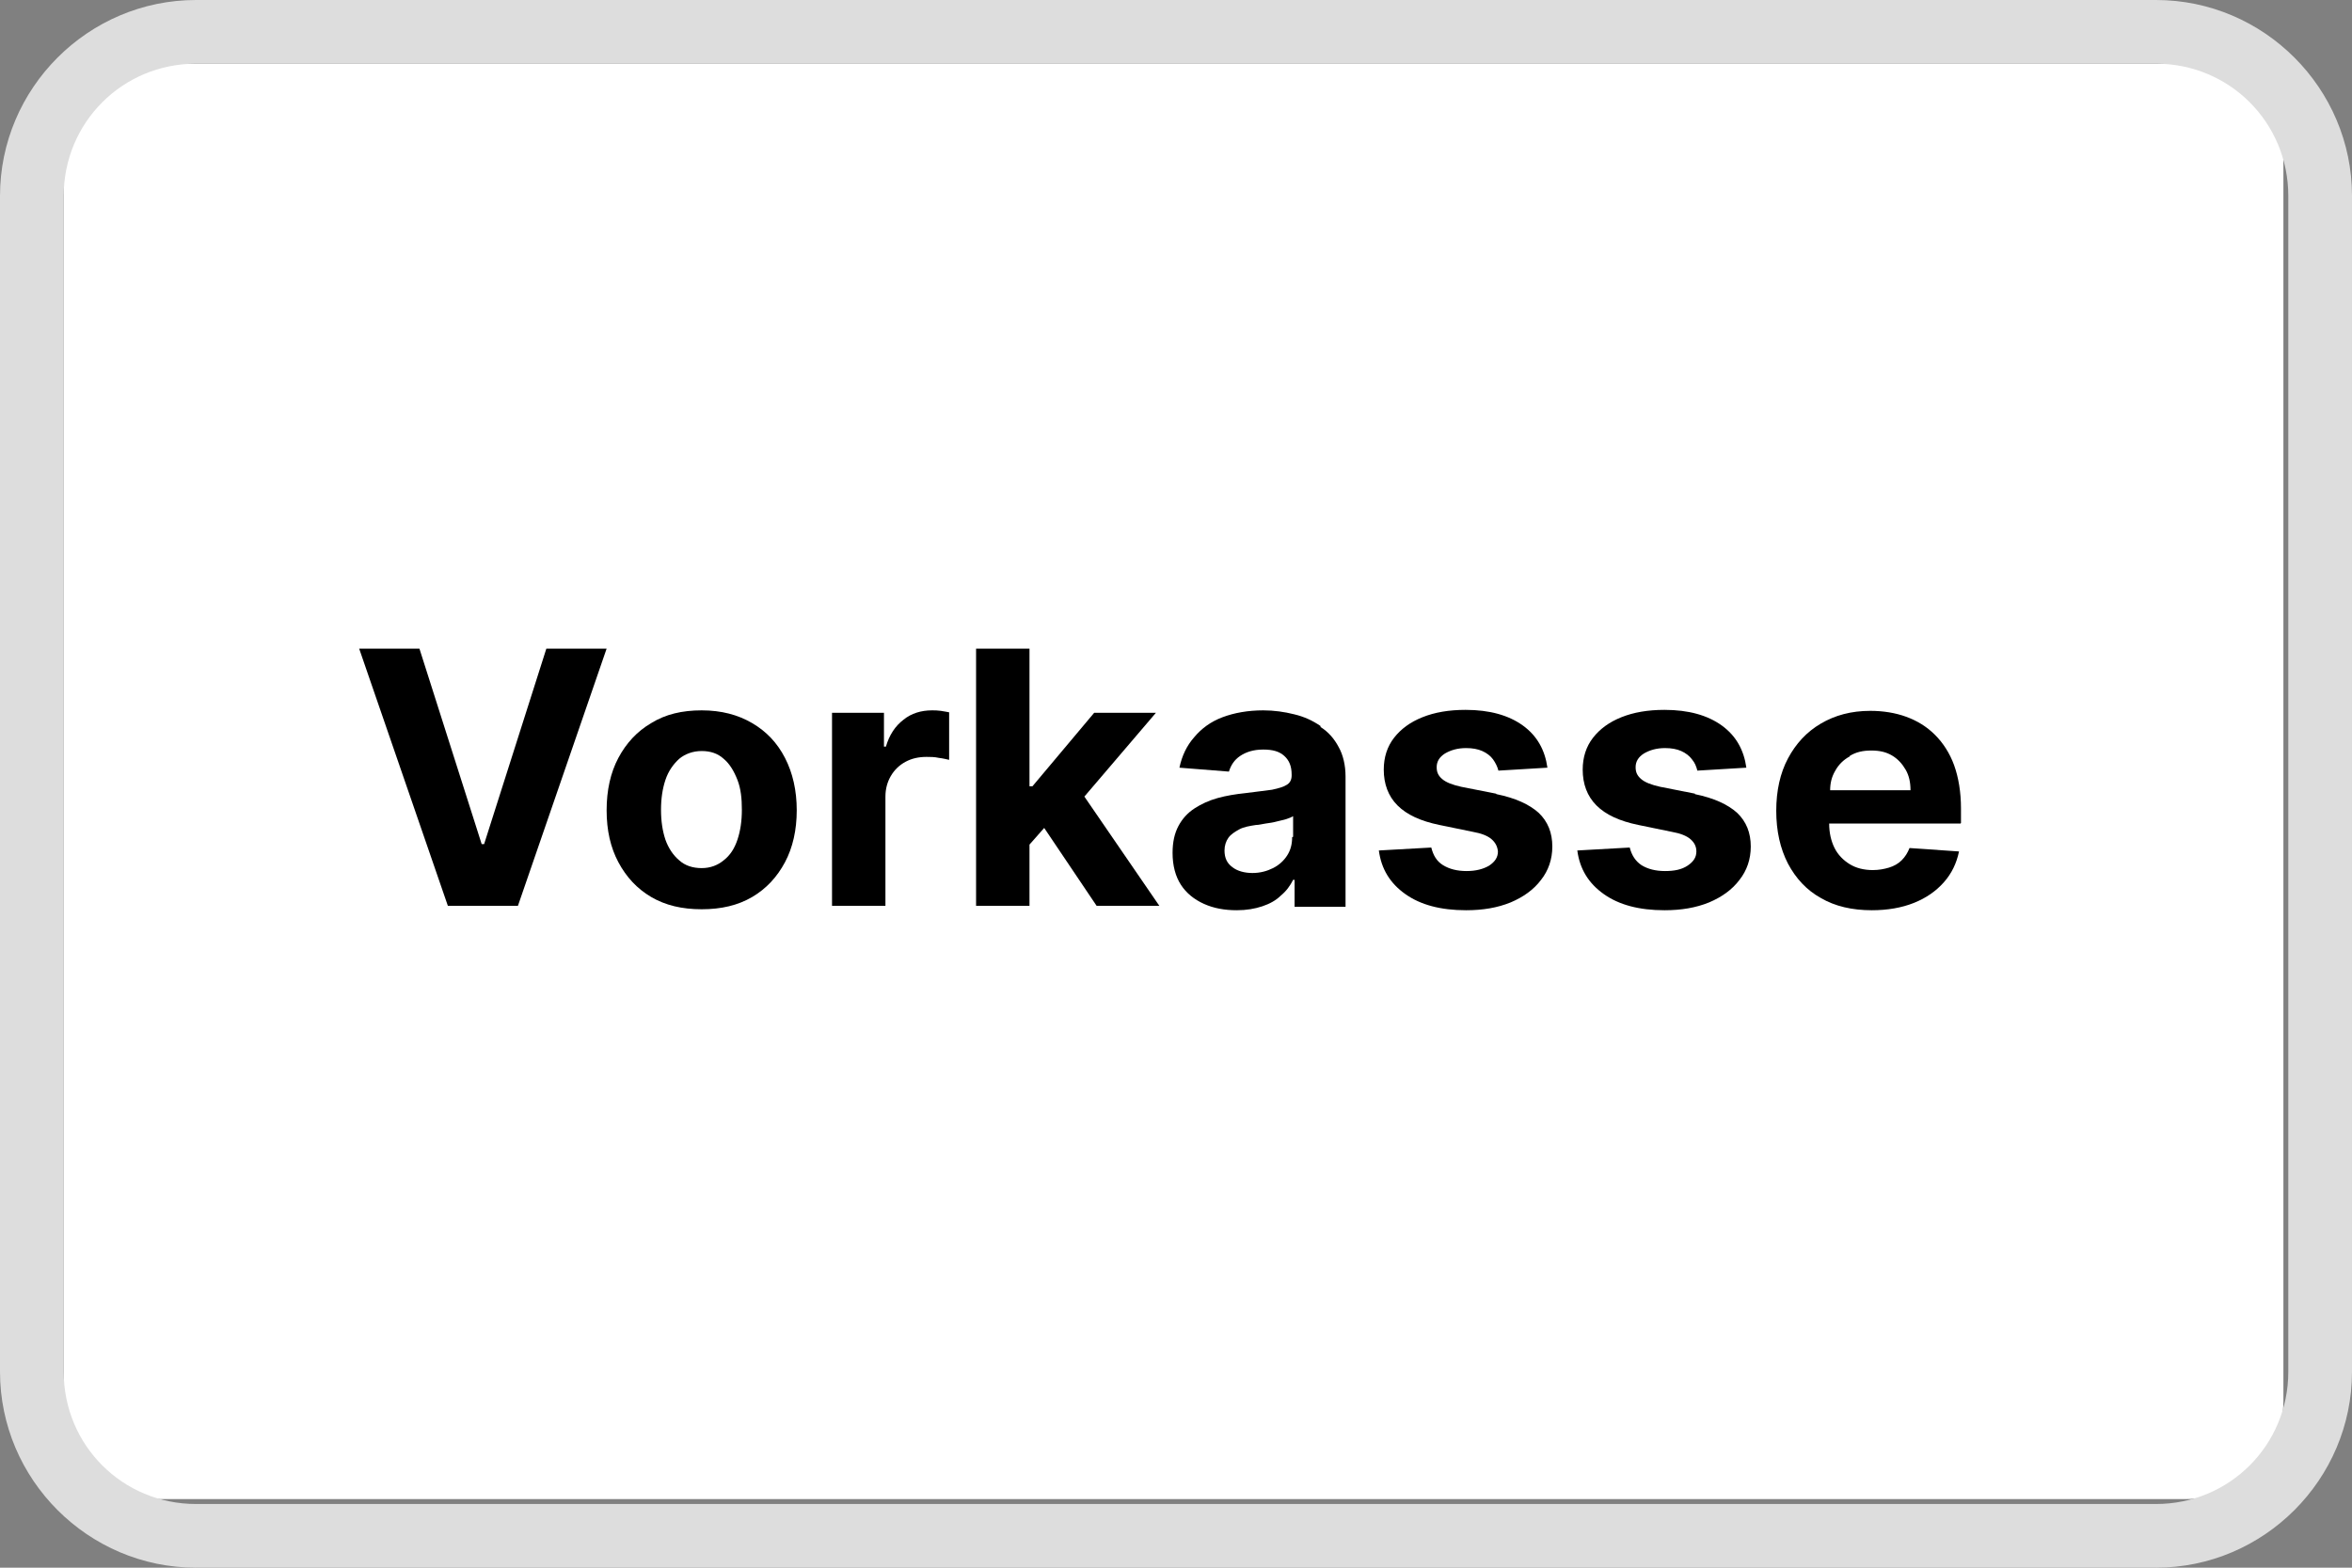
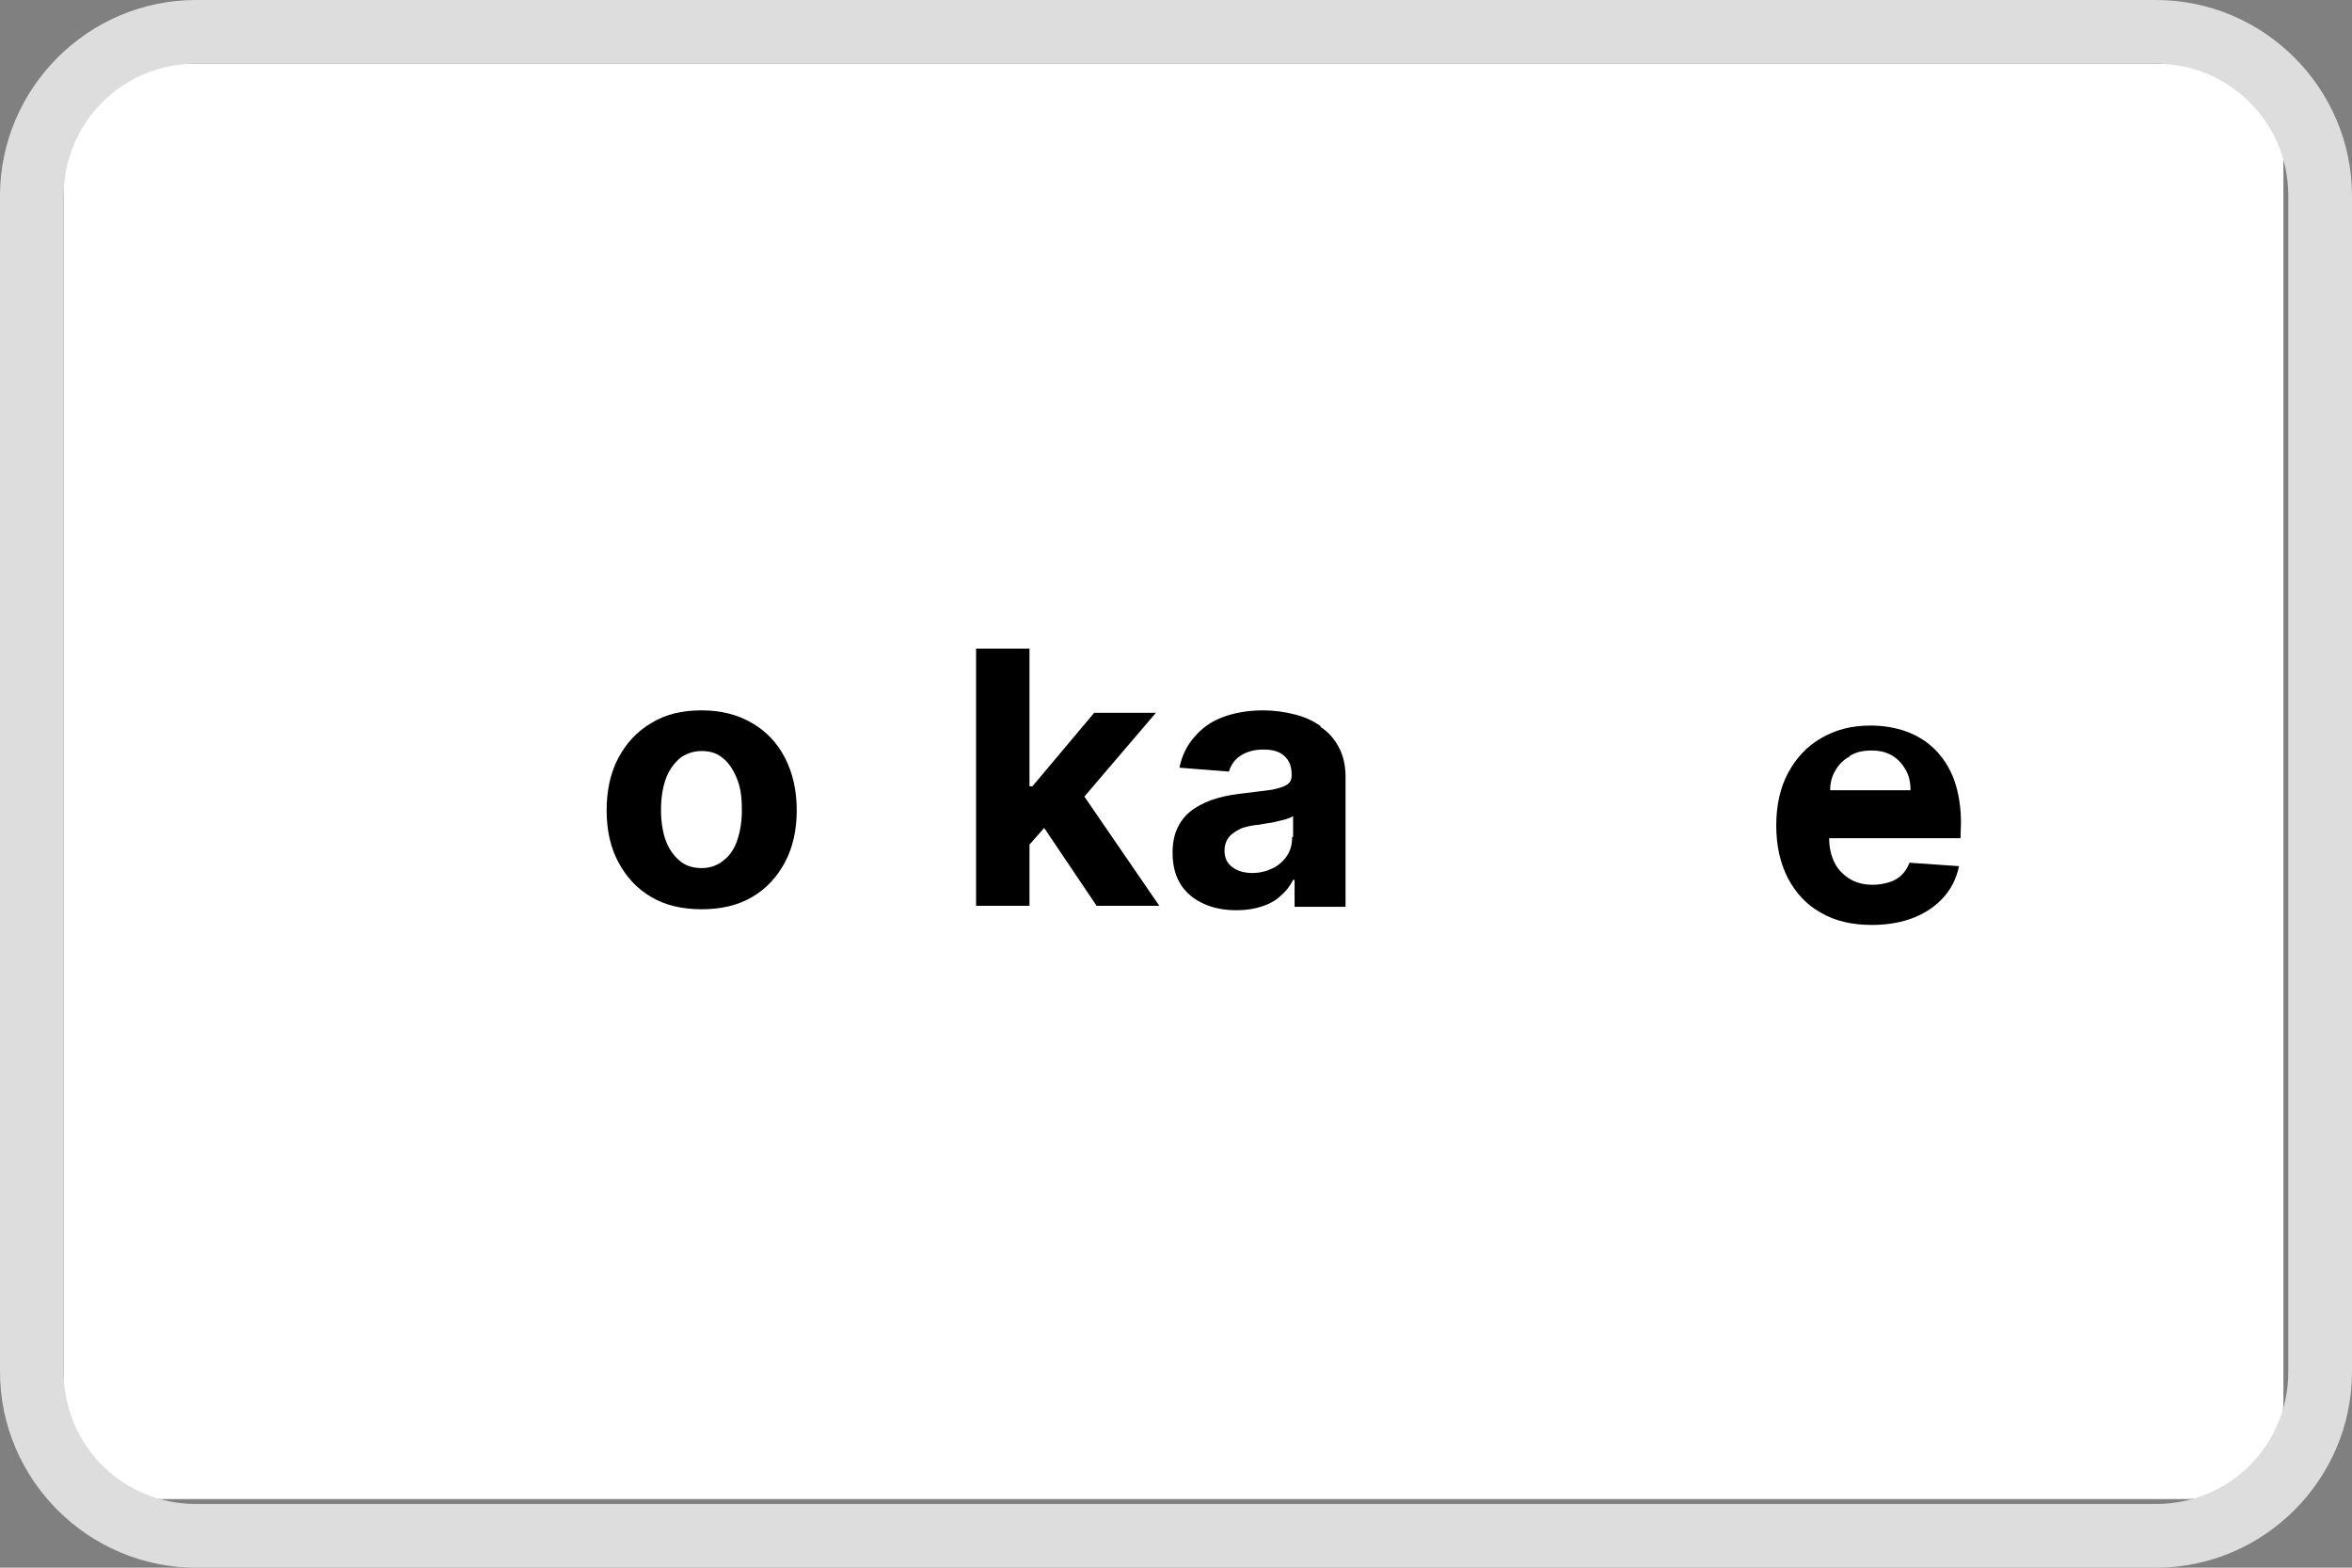
<svg xmlns="http://www.w3.org/2000/svg" id="Ebene_1" viewBox="0 0 48 32">
  <rect x="0" y="0" width="48" height="32" fill="#808080" stroke="none" />
  <defs>
    <style>.cls-1{fill:#fff;}.cls-2{fill:#ddd;}</style>
  </defs>
  <g>
    <path class="cls-1" d="m3.3,1.3h41.3c1.1,0,2,.9,2,2v25.3c0,1.1-.9,2-2,2H3.3c-1.1,0-2-.9-2-2V3.3c0-1.1.9-2,2-2Z" />
    <path class="cls-2" d="m44,1.3c1.5,0,2.7,1.2,2.7,2.7v24c0,1.5-1.2,2.7-2.7,2.7H4c-1.5,0-2.7-1.2-2.7-2.7V4c0-1.5,1.2-2.7,2.7-2.7h40Zm0-1.3H4C1.8,0,0,1.8,0,4v24c0,2.2,1.8,4,4,4h40c2.2,0,4-1.8,4-4V4c0-2.2-1.8-4-4-4Z" />
  </g>
  <g>
-     <polygon points="9.88 17.23 9.83 17.23 8.56 13.24 7.33 13.24 9.14 18.49 10.57 18.49 12.38 13.24 11.15 13.24 9.88 17.23" />
    <path d="m15.35,14.76c-.29-.17-.63-.26-1.03-.26s-.74.08-1.03.26c-.29.17-.51.41-.67.71s-.24.66-.24,1.07.08.76.24,1.06.38.54.67.71.63.25,1.03.25.74-.08,1.03-.25.51-.41.67-.71.24-.66.24-1.06-.08-.76-.24-1.07-.38-.54-.67-.71Zm-.3,2.38c-.06.18-.15.32-.28.42-.12.1-.27.16-.45.16s-.34-.05-.46-.16c-.12-.1-.22-.25-.28-.42-.06-.18-.09-.38-.09-.61s.03-.43.09-.61.16-.32.28-.43c.12-.1.28-.16.46-.16s.33.05.45.16c.12.1.21.25.28.43s.09.38.09.61-.03.43-.09.61Z" />
-     <path d="m19.02,14.5c-.22,0-.42.06-.58.19-.17.13-.29.31-.36.55h-.04v-.69h-1.06v3.94h1.09v-2.23c0-.16.04-.3.11-.42.07-.12.17-.22.3-.29.13-.07.27-.1.43-.1.08,0,.16,0,.25.02.09.01.16.03.21.04v-.97s-.1-.02-.17-.03-.12-.01-.18-.01Z" />
    <polygon points="23.59 14.55 22.33 14.55 21.07 16.05 21.01 16.05 21.01 13.24 19.92 13.24 19.92 18.49 21.01 18.49 21.01 17.24 21.31 16.9 22.38 18.49 23.66 18.49 22.13 16.26 23.59 14.55" />
    <path d="m26.95,14.82c-.16-.11-.33-.19-.54-.24-.2-.05-.41-.08-.63-.08-.31,0-.59.05-.83.14-.24.09-.43.23-.58.41-.15.17-.25.38-.3.62l1.01.08c.04-.13.11-.24.23-.32s.27-.13.47-.13.33.04.43.13.15.21.15.38v.02c0,.08-.03.15-.1.19-.06.04-.16.07-.3.1-.14.02-.32.04-.55.07-.19.02-.38.05-.56.1-.18.05-.33.12-.47.21-.14.09-.25.21-.33.36-.08.15-.12.33-.12.55,0,.26.06.48.17.65.11.17.27.3.47.39s.42.13.67.13c.2,0,.37-.03.52-.08s.28-.12.38-.22c.11-.09.19-.2.25-.32h.03v.55h1.04v-2.66c0-.23-.05-.44-.14-.6-.09-.17-.21-.31-.37-.41Zm-.58,2.27c0,.14-.03.26-.1.37s-.17.2-.29.26-.26.1-.42.1-.31-.04-.41-.12c-.11-.08-.16-.19-.16-.34,0-.1.03-.19.08-.26.05-.07.13-.12.22-.17s.21-.07.34-.09c.06,0,.13-.02.2-.03.07-.01.15-.02.22-.04s.14-.03.2-.05c.06-.02.11-.04.14-.06v.42Z" />
-     <path d="m30.53,16.2l-.71-.14c-.18-.04-.31-.09-.39-.16-.08-.07-.11-.14-.11-.24,0-.12.06-.21.17-.28.12-.07.26-.11.43-.11.13,0,.24.02.33.06s.17.1.22.17.09.15.11.23l1-.06c-.05-.36-.21-.65-.5-.86s-.68-.32-1.17-.32c-.34,0-.63.05-.88.15-.25.1-.44.24-.58.42-.14.18-.21.4-.21.65,0,.29.09.54.28.73.19.19.47.32.86.4l.68.14c.17.03.3.08.38.15s.12.15.13.25c0,.12-.06.21-.18.29-.12.07-.27.11-.46.11s-.35-.04-.48-.12-.2-.2-.24-.36l-1.07.06c.05.38.23.67.54.89s.72.33,1.24.33c.34,0,.64-.05.91-.16.26-.11.47-.26.62-.46.15-.19.23-.42.23-.68,0-.28-.09-.51-.28-.69-.19-.17-.47-.3-.86-.38Z" />
-     <path d="m34.59,16.2l-.71-.14c-.18-.04-.31-.09-.39-.16-.08-.07-.11-.14-.11-.24,0-.12.06-.21.17-.28.12-.07.26-.11.43-.11.13,0,.24.02.33.06.09.04.17.1.22.17.06.07.09.15.11.23l1-.06c-.05-.36-.21-.65-.5-.86s-.68-.32-1.17-.32c-.34,0-.63.05-.88.15-.25.1-.44.24-.58.42-.14.18-.21.4-.21.65,0,.29.09.54.28.73.19.19.47.32.86.4l.68.14c.17.03.3.08.38.15s.12.15.12.25c0,.12-.06.21-.18.29s-.27.11-.46.11-.35-.04-.48-.12c-.12-.08-.2-.2-.24-.36l-1.07.06c.05.38.23.67.54.89.31.22.72.33,1.24.33.34,0,.64-.05.91-.16.26-.11.47-.26.62-.46.15-.19.23-.42.23-.68,0-.28-.09-.51-.28-.69-.19-.17-.47-.3-.86-.38Z" />
-     <path d="m40.02,16.8v-.3c0-.33-.05-.63-.14-.88-.09-.25-.23-.46-.39-.62-.17-.17-.37-.29-.59-.37s-.47-.12-.73-.12c-.39,0-.72.09-1.01.26s-.51.41-.67.71-.24.66-.24,1.07.08.77.24,1.08c.16.3.38.54.67.7.29.17.64.25,1.04.25.32,0,.61-.05.86-.15.25-.1.45-.24.61-.42.16-.18.26-.39.31-.63l-1.01-.07c-.04.1-.09.18-.16.25-.07.07-.16.12-.26.15-.1.03-.21.05-.33.05-.18,0-.34-.04-.47-.12-.13-.08-.24-.19-.31-.33-.07-.14-.11-.31-.11-.5h0s2.68,0,2.68,0Zm-2.27-1.37c.13-.08.27-.11.44-.11s.3.03.42.1.21.17.28.29.1.26.1.42h-1.64c0-.14.03-.27.1-.39.07-.13.17-.23.3-.3Z" />
+     <path d="m40.02,16.8c0-.33-.05-.63-.14-.88-.09-.25-.23-.46-.39-.62-.17-.17-.37-.29-.59-.37s-.47-.12-.73-.12c-.39,0-.72.09-1.01.26s-.51.41-.67.71-.24.66-.24,1.07.08.77.24,1.08c.16.3.38.54.67.7.29.17.64.25,1.04.25.32,0,.61-.05.86-.15.25-.1.45-.24.61-.42.16-.18.26-.39.31-.63l-1.01-.07c-.04.1-.09.18-.16.25-.07.07-.16.12-.26.15-.1.03-.21.05-.33.05-.18,0-.34-.04-.47-.12-.13-.08-.24-.19-.31-.33-.07-.14-.11-.31-.11-.5h0s2.68,0,2.68,0Zm-2.27-1.37c.13-.08.27-.11.44-.11s.3.03.42.1.21.17.28.29.1.26.1.42h-1.64c0-.14.03-.27.1-.39.07-.13.17-.23.3-.3Z" />
  </g>
</svg>